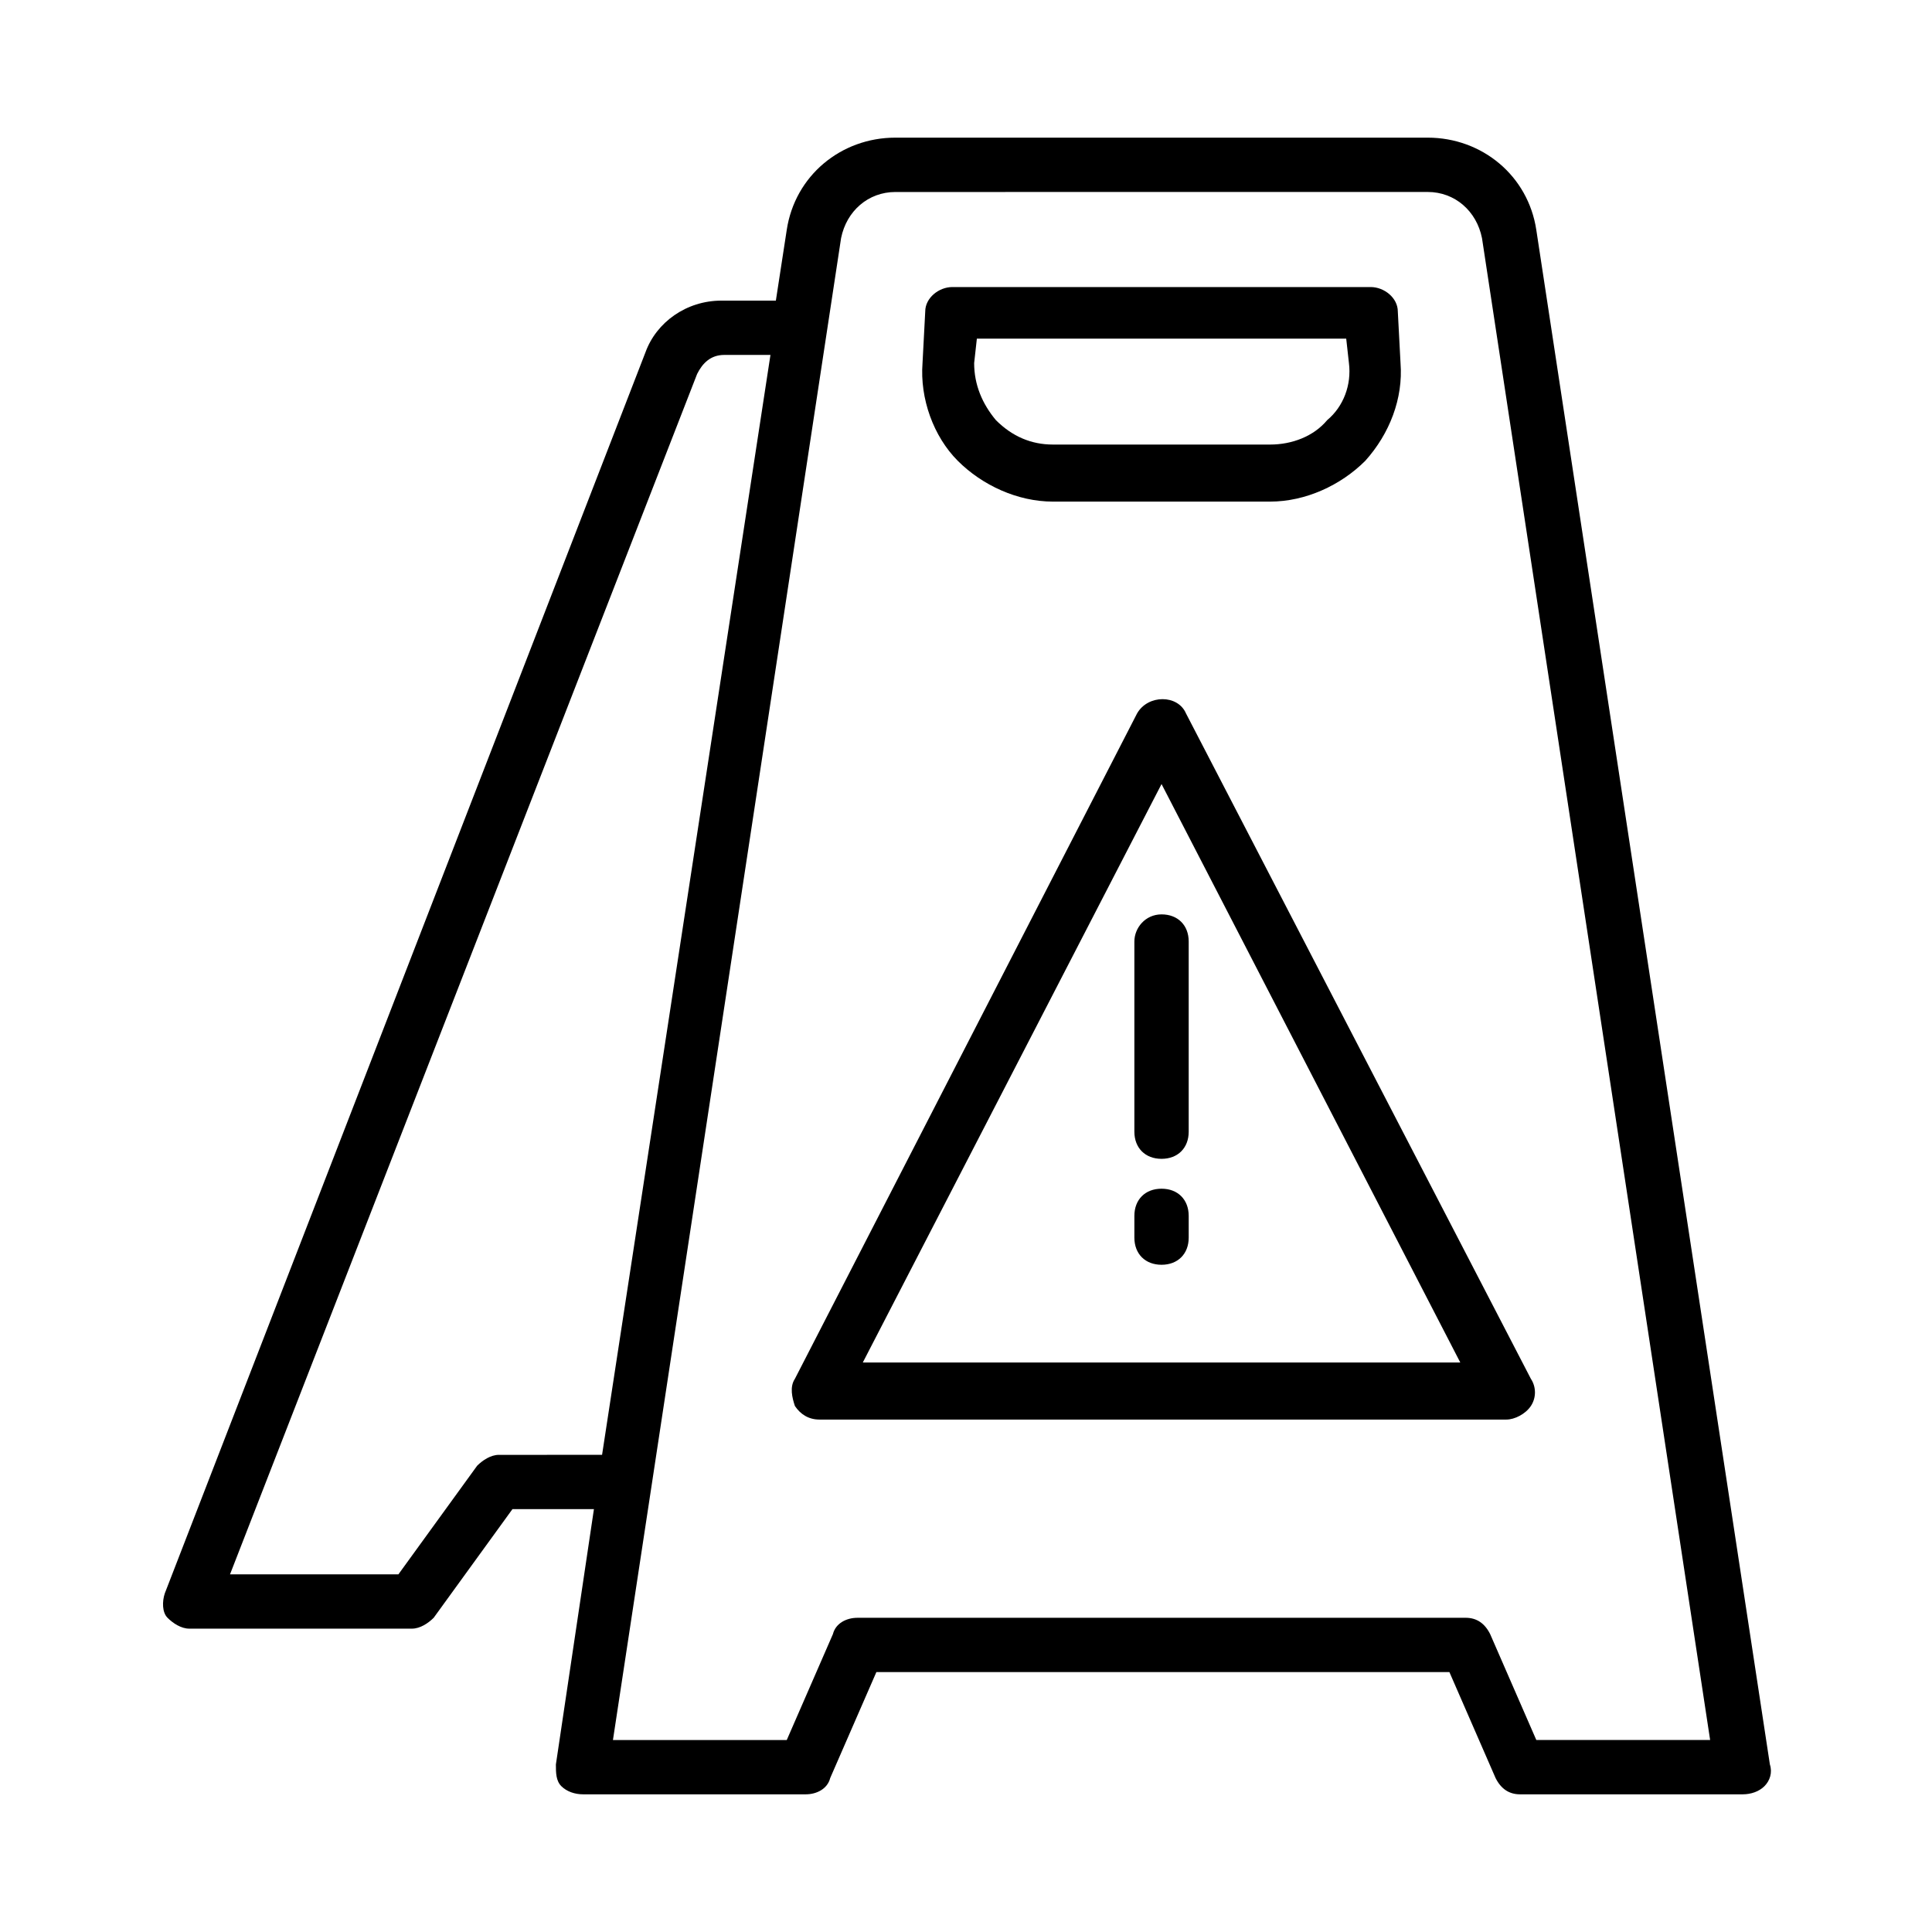
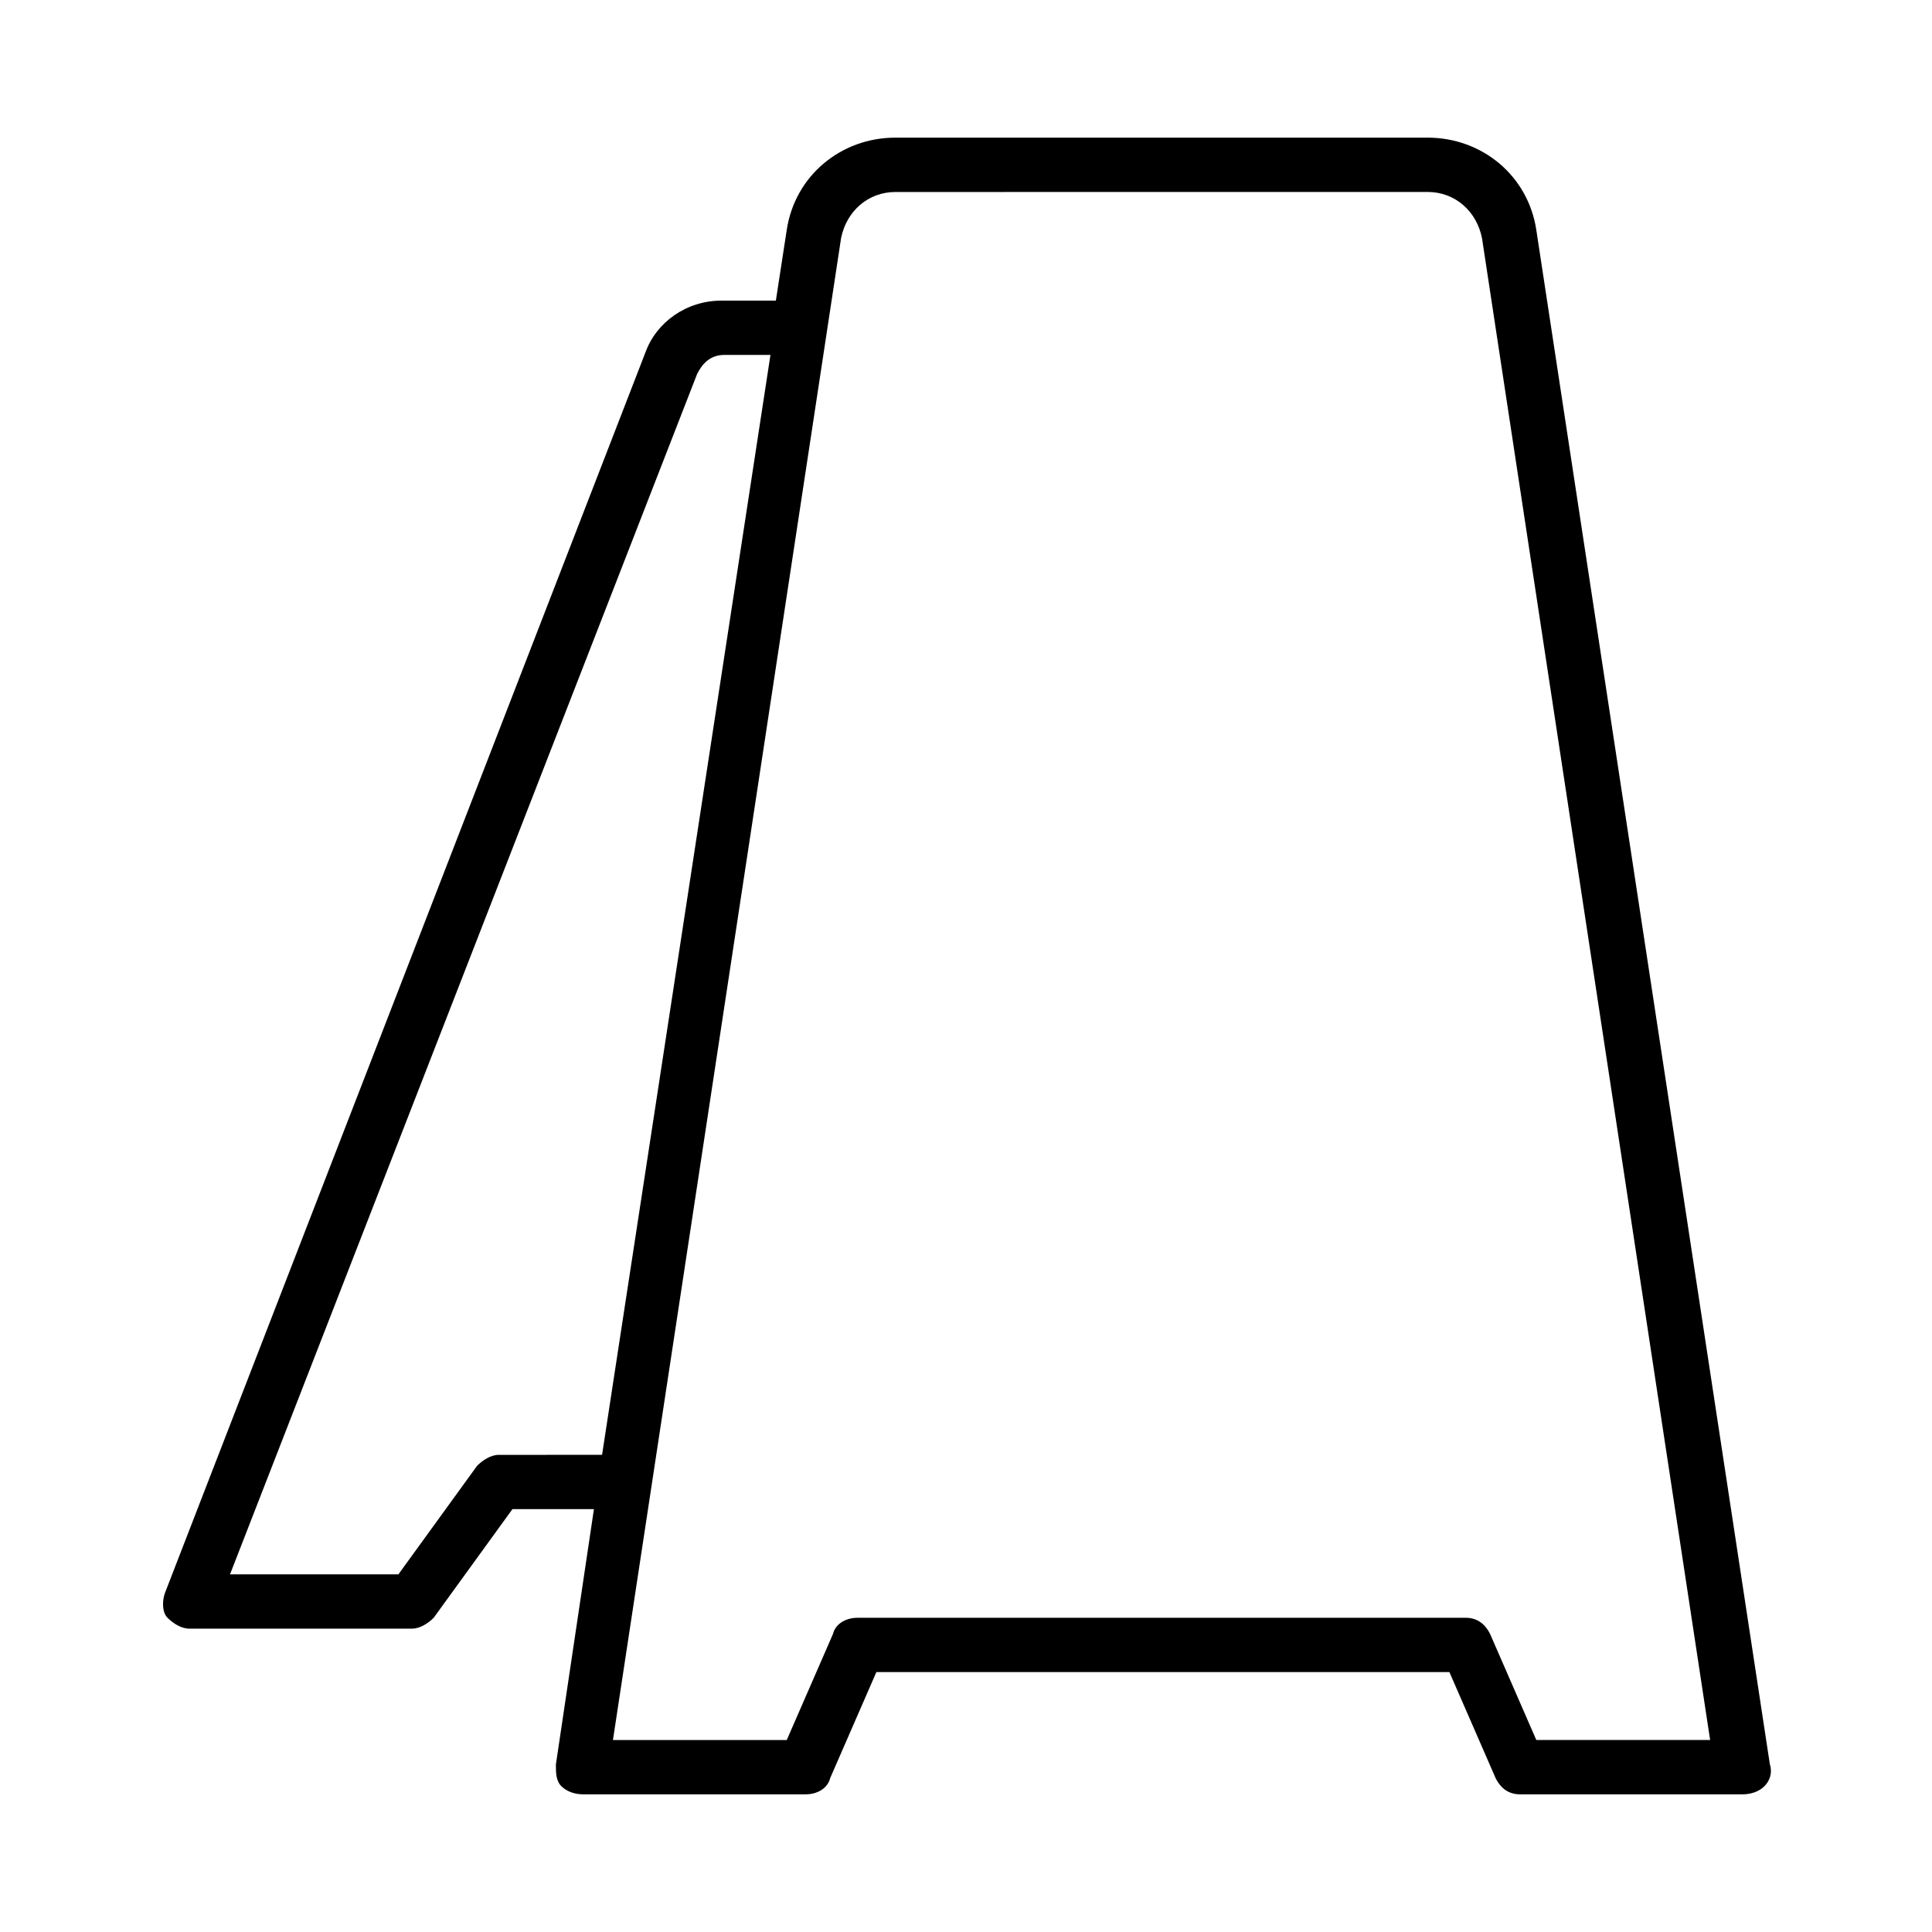
<svg xmlns="http://www.w3.org/2000/svg" fill="#000000" width="800px" height="800px" version="1.1" viewBox="144 144 512 512">
  <g>
    <path d="m551.14 204.95c-2.16-14.395-14.395-24.473-28.789-24.473h-141.07c-14.395 0-26.629 10.078-28.789 24.473l-2.879 18.715h-14.395c-9.355 0-17.273 5.758-20.152 13.676l-127.39 328.91c-0.719 2.16-0.719 5.039 0.719 6.477 1.441 1.441 3.598 2.879 5.758 2.879h59.02c2.16 0 4.32-1.441 5.758-2.879l20.871-28.789h21.594l-10.078 67.656c0 2.16 0 4.32 1.441 5.758 1.441 1.441 3.598 2.16 5.758 2.16h59.02c2.879 0 5.758-1.441 6.477-4.32l12.234-28.07h151.86l12.234 28.07c1.441 2.879 3.598 4.32 6.477 4.32h59.02c2.16 0 4.32-0.719 5.758-2.16 1.441-1.441 2.16-3.598 1.441-5.758zm-274.93 324.6c-2.16 0-4.32 1.441-5.758 2.879l-20.871 28.789h-44.625l123.79-318.12c1.441-2.879 3.598-5.039 7.199-5.039h12.234l-44.625 291.49zm274.93 75.57-12.234-28.07c-1.441-2.879-3.598-4.32-6.477-4.32l-161.22 0.004c-2.879 0-5.758 1.441-6.477 4.32l-12.234 28.07h-46.062l60.457-398.01c1.441-7.199 7.199-12.234 14.395-12.234l141.06-0.008c7.199 0 12.957 5.039 14.395 12.234l60.457 398.01z" />
-     <path d="m423.03 276.93h57.578c9.355 0 18.715-4.32 25.191-10.797 6.477-7.199 10.078-16.555 9.355-25.91l-0.719-13.676c0-3.598-3.598-6.477-7.199-6.477h-110.84c-3.598 0-7.199 2.879-7.199 6.477l-0.719 13.676c-0.719 9.355 2.879 19.434 9.355 25.91 6.481 6.477 15.836 10.797 25.195 10.797zm-20.152-43.184h97.883l0.719 6.477c0.719 5.758-1.441 11.516-5.758 15.113-3.598 4.32-9.355 6.477-15.113 6.477h-57.578c-5.758 0-10.797-2.16-15.113-6.477-3.598-4.32-5.758-9.355-5.758-15.113z" />
-     <path d="m445.34 333.06-90.684 176.34c-1.441 2.16-0.719 5.039 0 7.199 1.441 2.16 3.598 3.598 6.477 3.598h182.09c2.16 0 5.039-1.441 6.477-3.598 1.441-2.16 1.441-5.039 0-7.199l-91.402-176.34c-2.16-5.035-10.078-5.035-12.957 0zm-72.691 172.02 79.172-153.3 79.172 153.3z" />
-     <path d="m444.62 393.52v50.383c0 4.32 2.879 7.199 7.199 7.199 4.32 0 7.199-2.879 7.199-7.199v-50.383c0-4.32-2.879-7.199-7.199-7.199-4.32 0.004-7.199 3.602-7.199 7.199z" />
-     <path d="m451.82 459.02c-4.32 0-7.199 2.879-7.199 7.199v5.758c0 4.32 2.879 7.199 7.199 7.199 4.32 0 7.199-2.879 7.199-7.199v-5.758c-0.004-4.32-2.883-7.199-7.199-7.199z" />
  </g>
</svg>